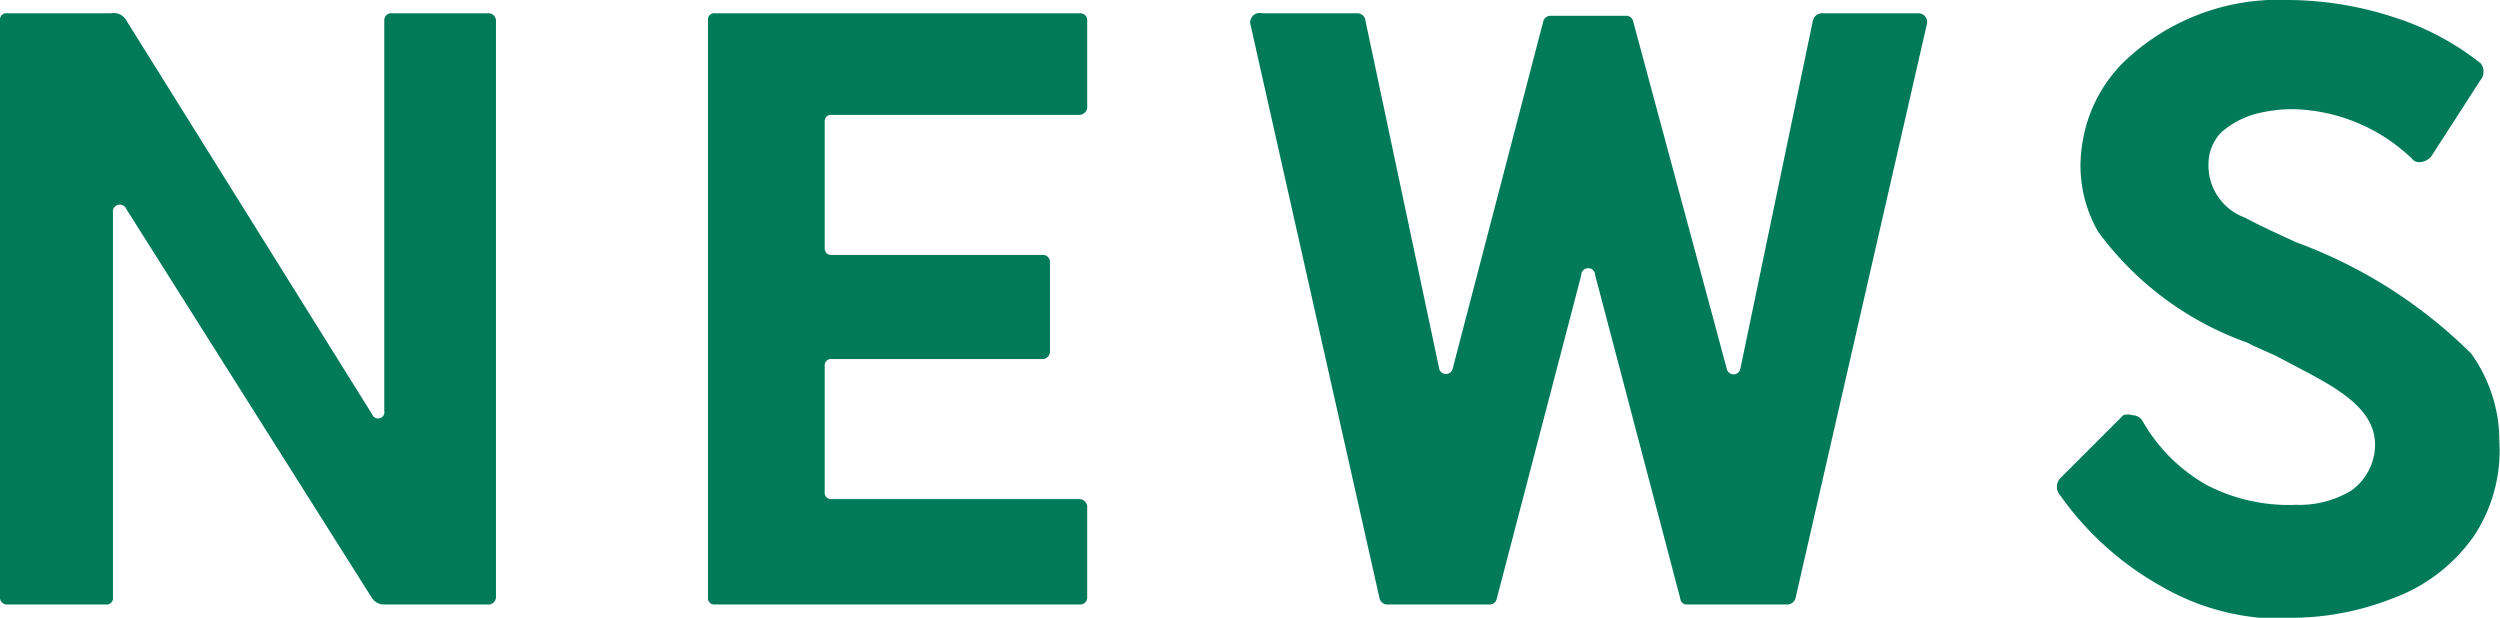
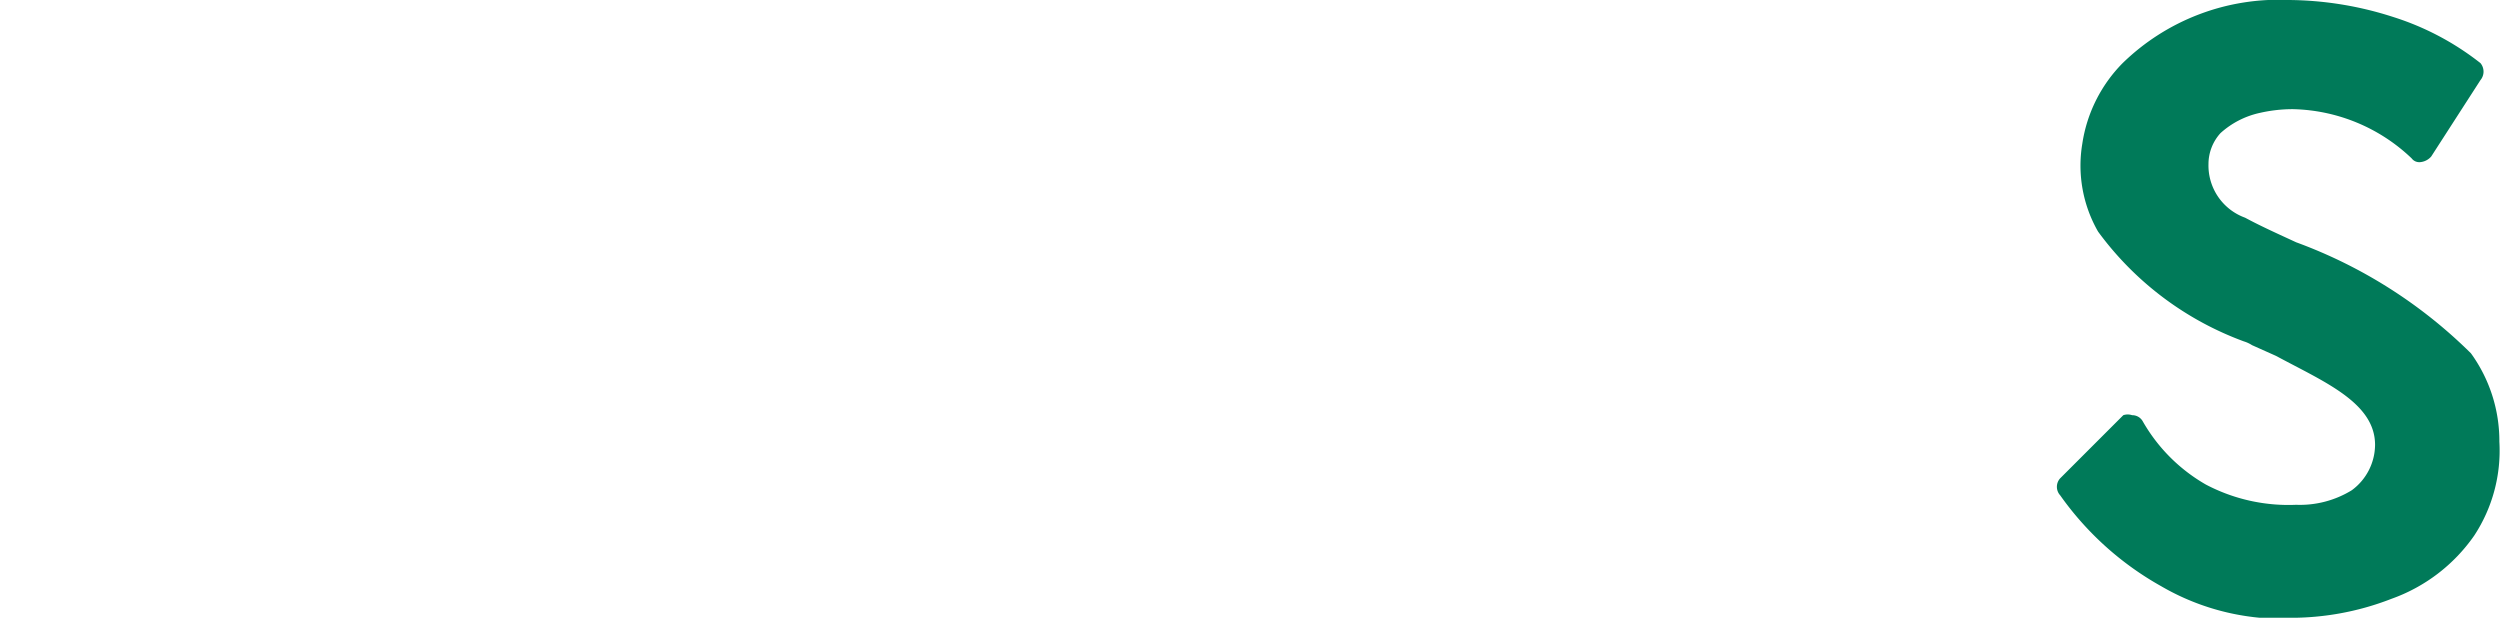
<svg xmlns="http://www.w3.org/2000/svg" viewBox="0 0 39.62 9.79">
  <title>ttl_news_1</title>
  <g id="レイヤー_2" data-name="レイヤー 2">
    <g id="情報">
      <g>
-         <path d="M6.21.21H7.73a.12.12,0,0,1,.13.11V9.47a.12.12,0,0,1-.13.11H6.08a.23.23,0,0,1-.19-.11L2,3.31a.11.11,0,0,0-.21.06v6.1a.1.1,0,0,1-.11.11H.11A.11.11,0,0,1,0,9.47V.32A.1.1,0,0,1,.11.21H1.76A.23.23,0,0,1,2,.32L5.9,6.57a.1.1,0,0,0,.19-.06V.32A.11.11,0,0,1,6.21.21Z" style="fill: #007a59" />
-         <path d="M17.12,1.82H13.18a.1.1,0,0,0-.11.11v2a.1.1,0,0,0,.11.11h3.35a.11.11,0,0,1,.11.11V5.58a.12.12,0,0,1-.11.11H13.18a.1.1,0,0,0-.11.11v2a.1.1,0,0,0,.11.11h3.94a.13.13,0,0,1,.11.11V9.47a.11.11,0,0,1-.11.11H11.33a.1.1,0,0,1-.11-.11V.32a.1.1,0,0,1,.11-.11h5.79a.11.11,0,0,1,.11.11V1.71A.13.13,0,0,1,17.12,1.82Z" style="fill: #007a59" />
-         <path d="M27.58,5.85,28.73.33a.15.15,0,0,1,.16-.12h1.52a.14.14,0,0,1,.13.16L28.46,9.46a.14.14,0,0,1-.15.12H26.73a.1.1,0,0,1-.1-.09L25.28,4.36a.11.11,0,0,0-.22,0L23.72,9.49a.11.11,0,0,1-.11.09H22a.13.13,0,0,1-.14-.11L19.82.4A.15.15,0,0,1,20,.21h1.5a.13.13,0,0,1,.14.12l1.17,5.52a.11.11,0,0,0,.21,0L24.46.33a.12.12,0,0,1,.1-.08h1.21a.11.11,0,0,1,.11.08l1.49,5.53A.11.11,0,0,0,27.58,5.85Z" style="fill: #007a59" />
        <path d="M36.21,9.79l-.4,0a3.8,3.8,0,0,1-1.56-.5,4.87,4.87,0,0,1-1.6-1.44.2.2,0,0,1,0-.27l1-1a.22.22,0,0,1,.14,0,.19.19,0,0,1,.17.1,2.69,2.69,0,0,0,1,1A2.81,2.81,0,0,0,36.39,8a1.57,1.57,0,0,0,.88-.23.9.9,0,0,0,.37-.72c0-.67-.81-1-1.57-1.41l-.38-.17a.52.52,0,0,0-.13-.06,5,5,0,0,1-2.31-1.74A2.1,2.1,0,0,1,33,2.28,2.3,2.3,0,0,1,33.64,1a3.54,3.54,0,0,1,2.63-1,5.49,5.49,0,0,1,1.66.27A4.35,4.35,0,0,1,39.31,1a.21.21,0,0,1,0,.27l-.78,1.21a.26.26,0,0,1-.18.09.15.15,0,0,1-.13-.06,2.81,2.81,0,0,0-1.88-.78,2.33,2.33,0,0,0-.53.06,1.36,1.36,0,0,0-.62.32A.73.73,0,0,0,35,2.6a.88.88,0,0,0,.58.85c.26.14.53.26.81.39A7.69,7.69,0,0,1,39.16,5.6,2.37,2.37,0,0,1,39.61,7a2.45,2.45,0,0,1-.4,1.49,2.7,2.7,0,0,1-1.31,1A4.39,4.39,0,0,1,36.21,9.79Z" style="fill: #007a59" />
      </g>
    </g>
  </g>
</svg>